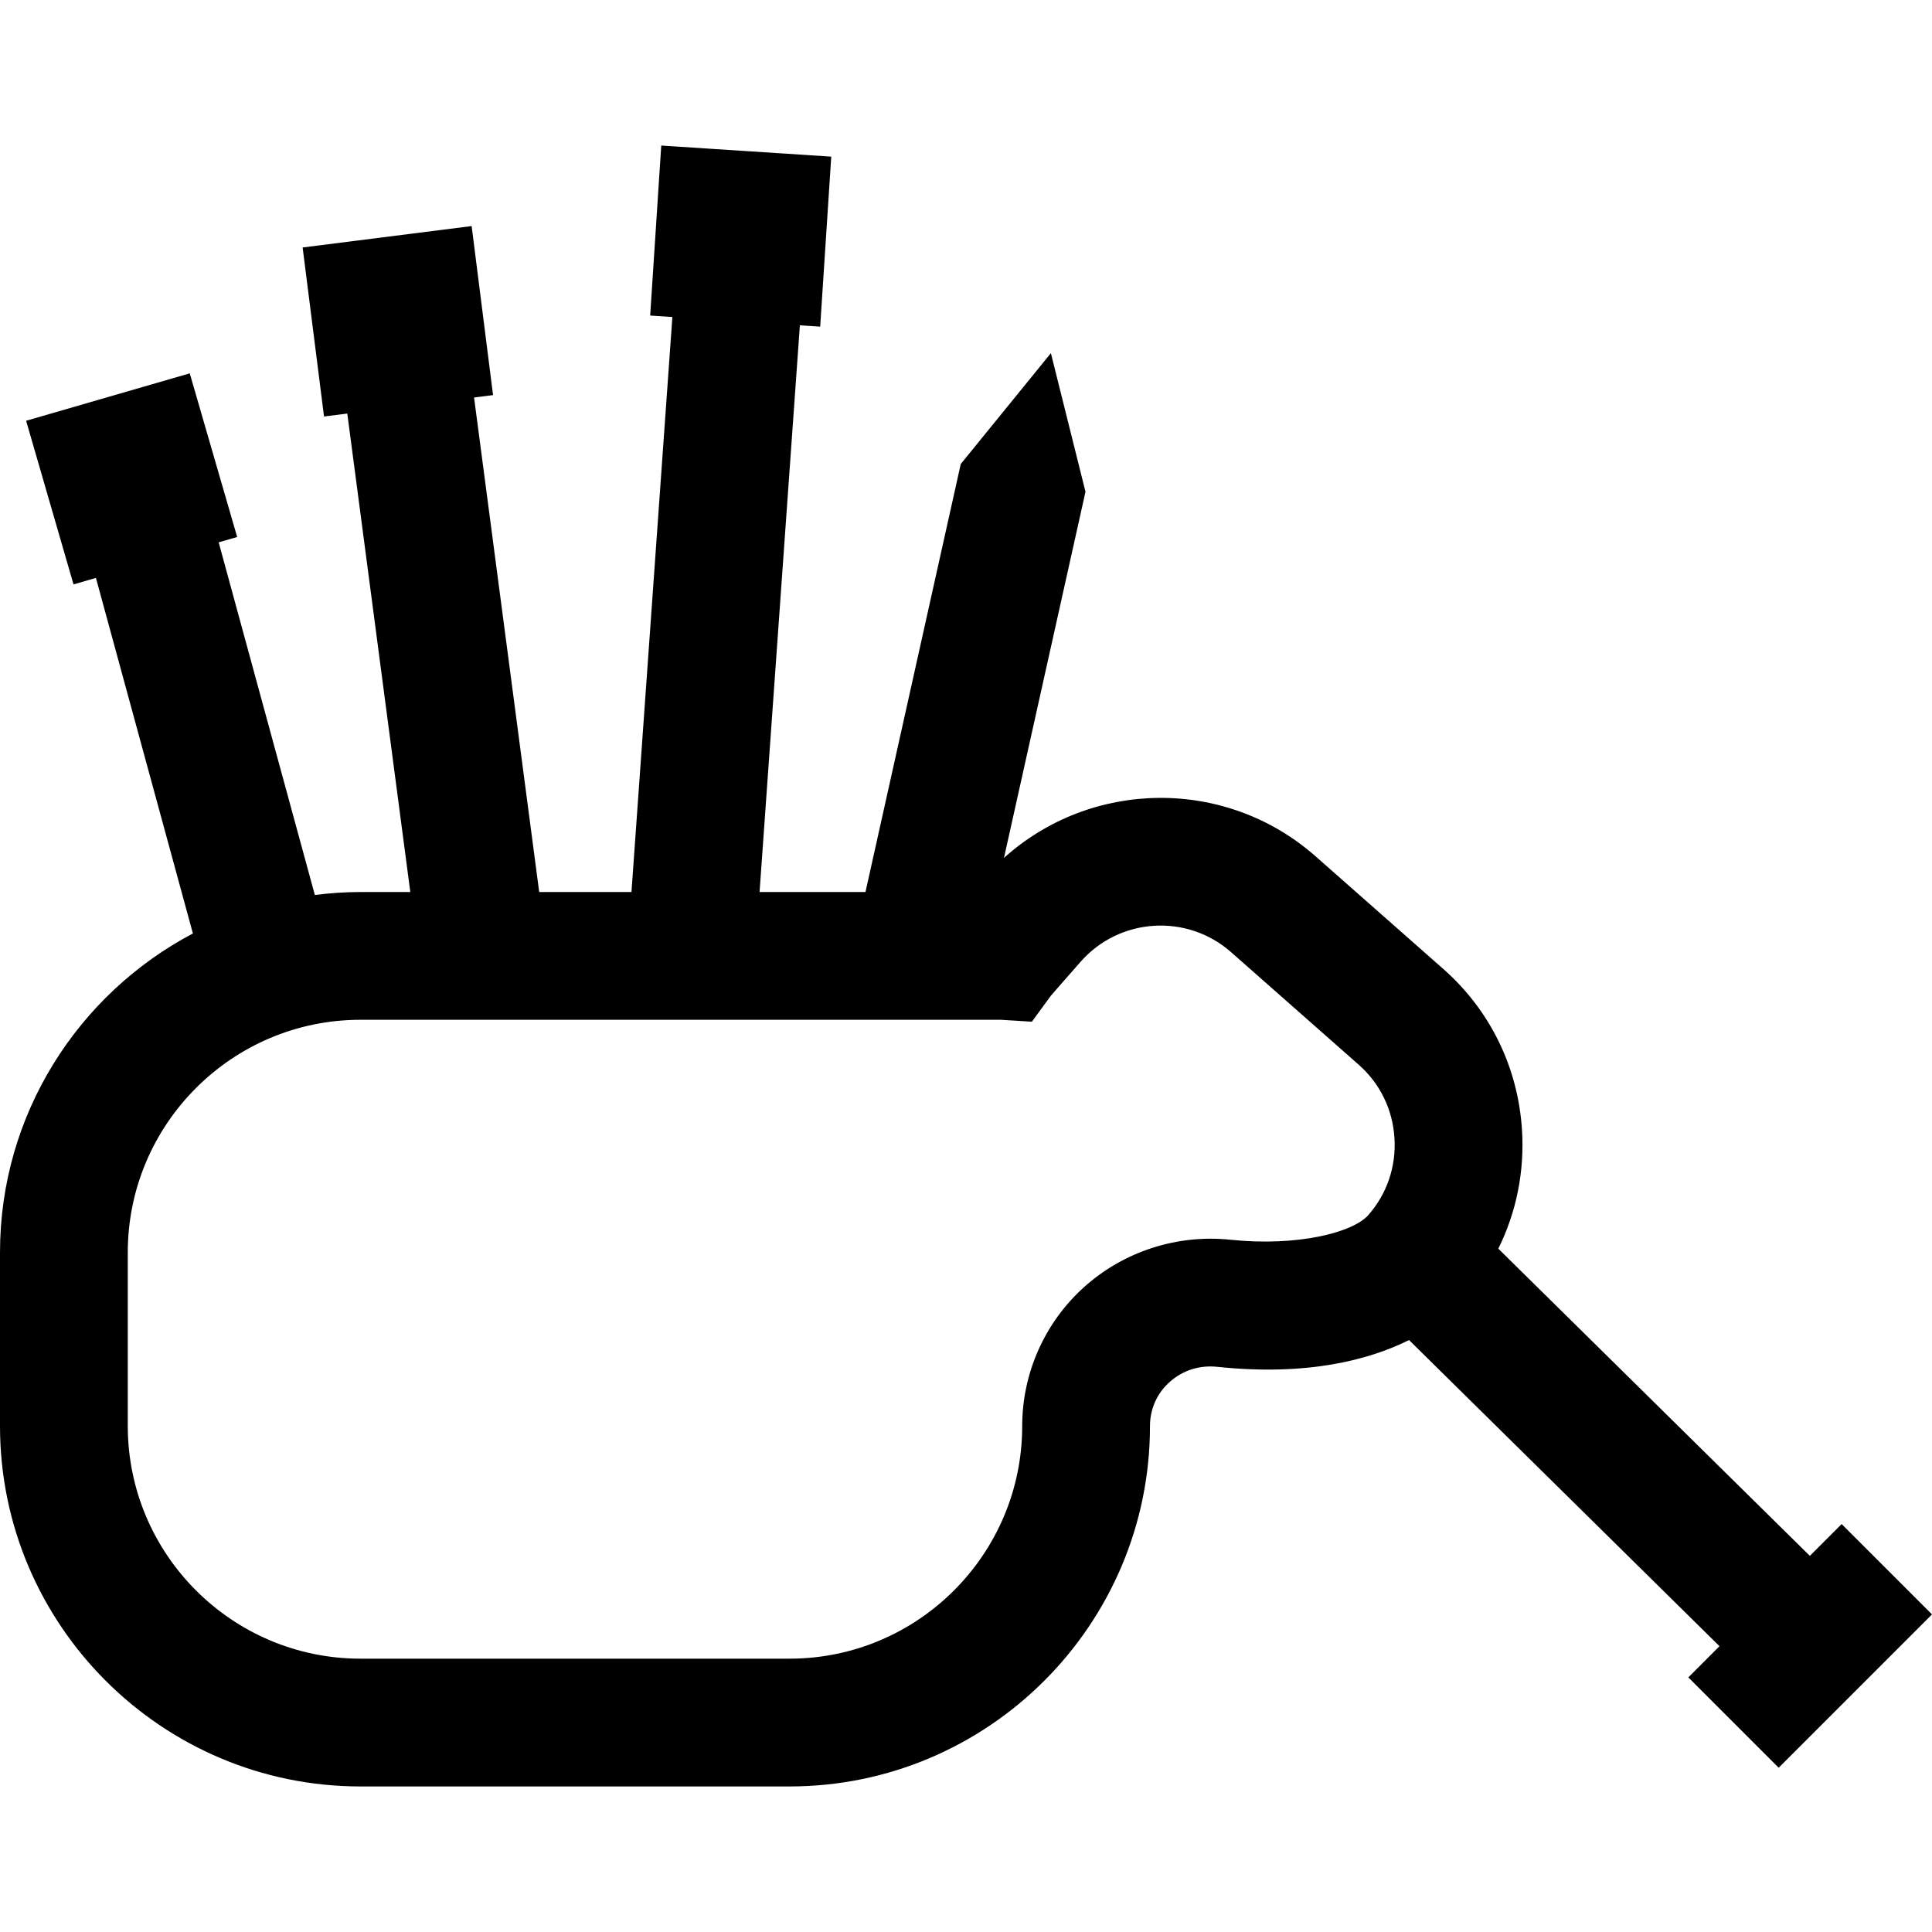
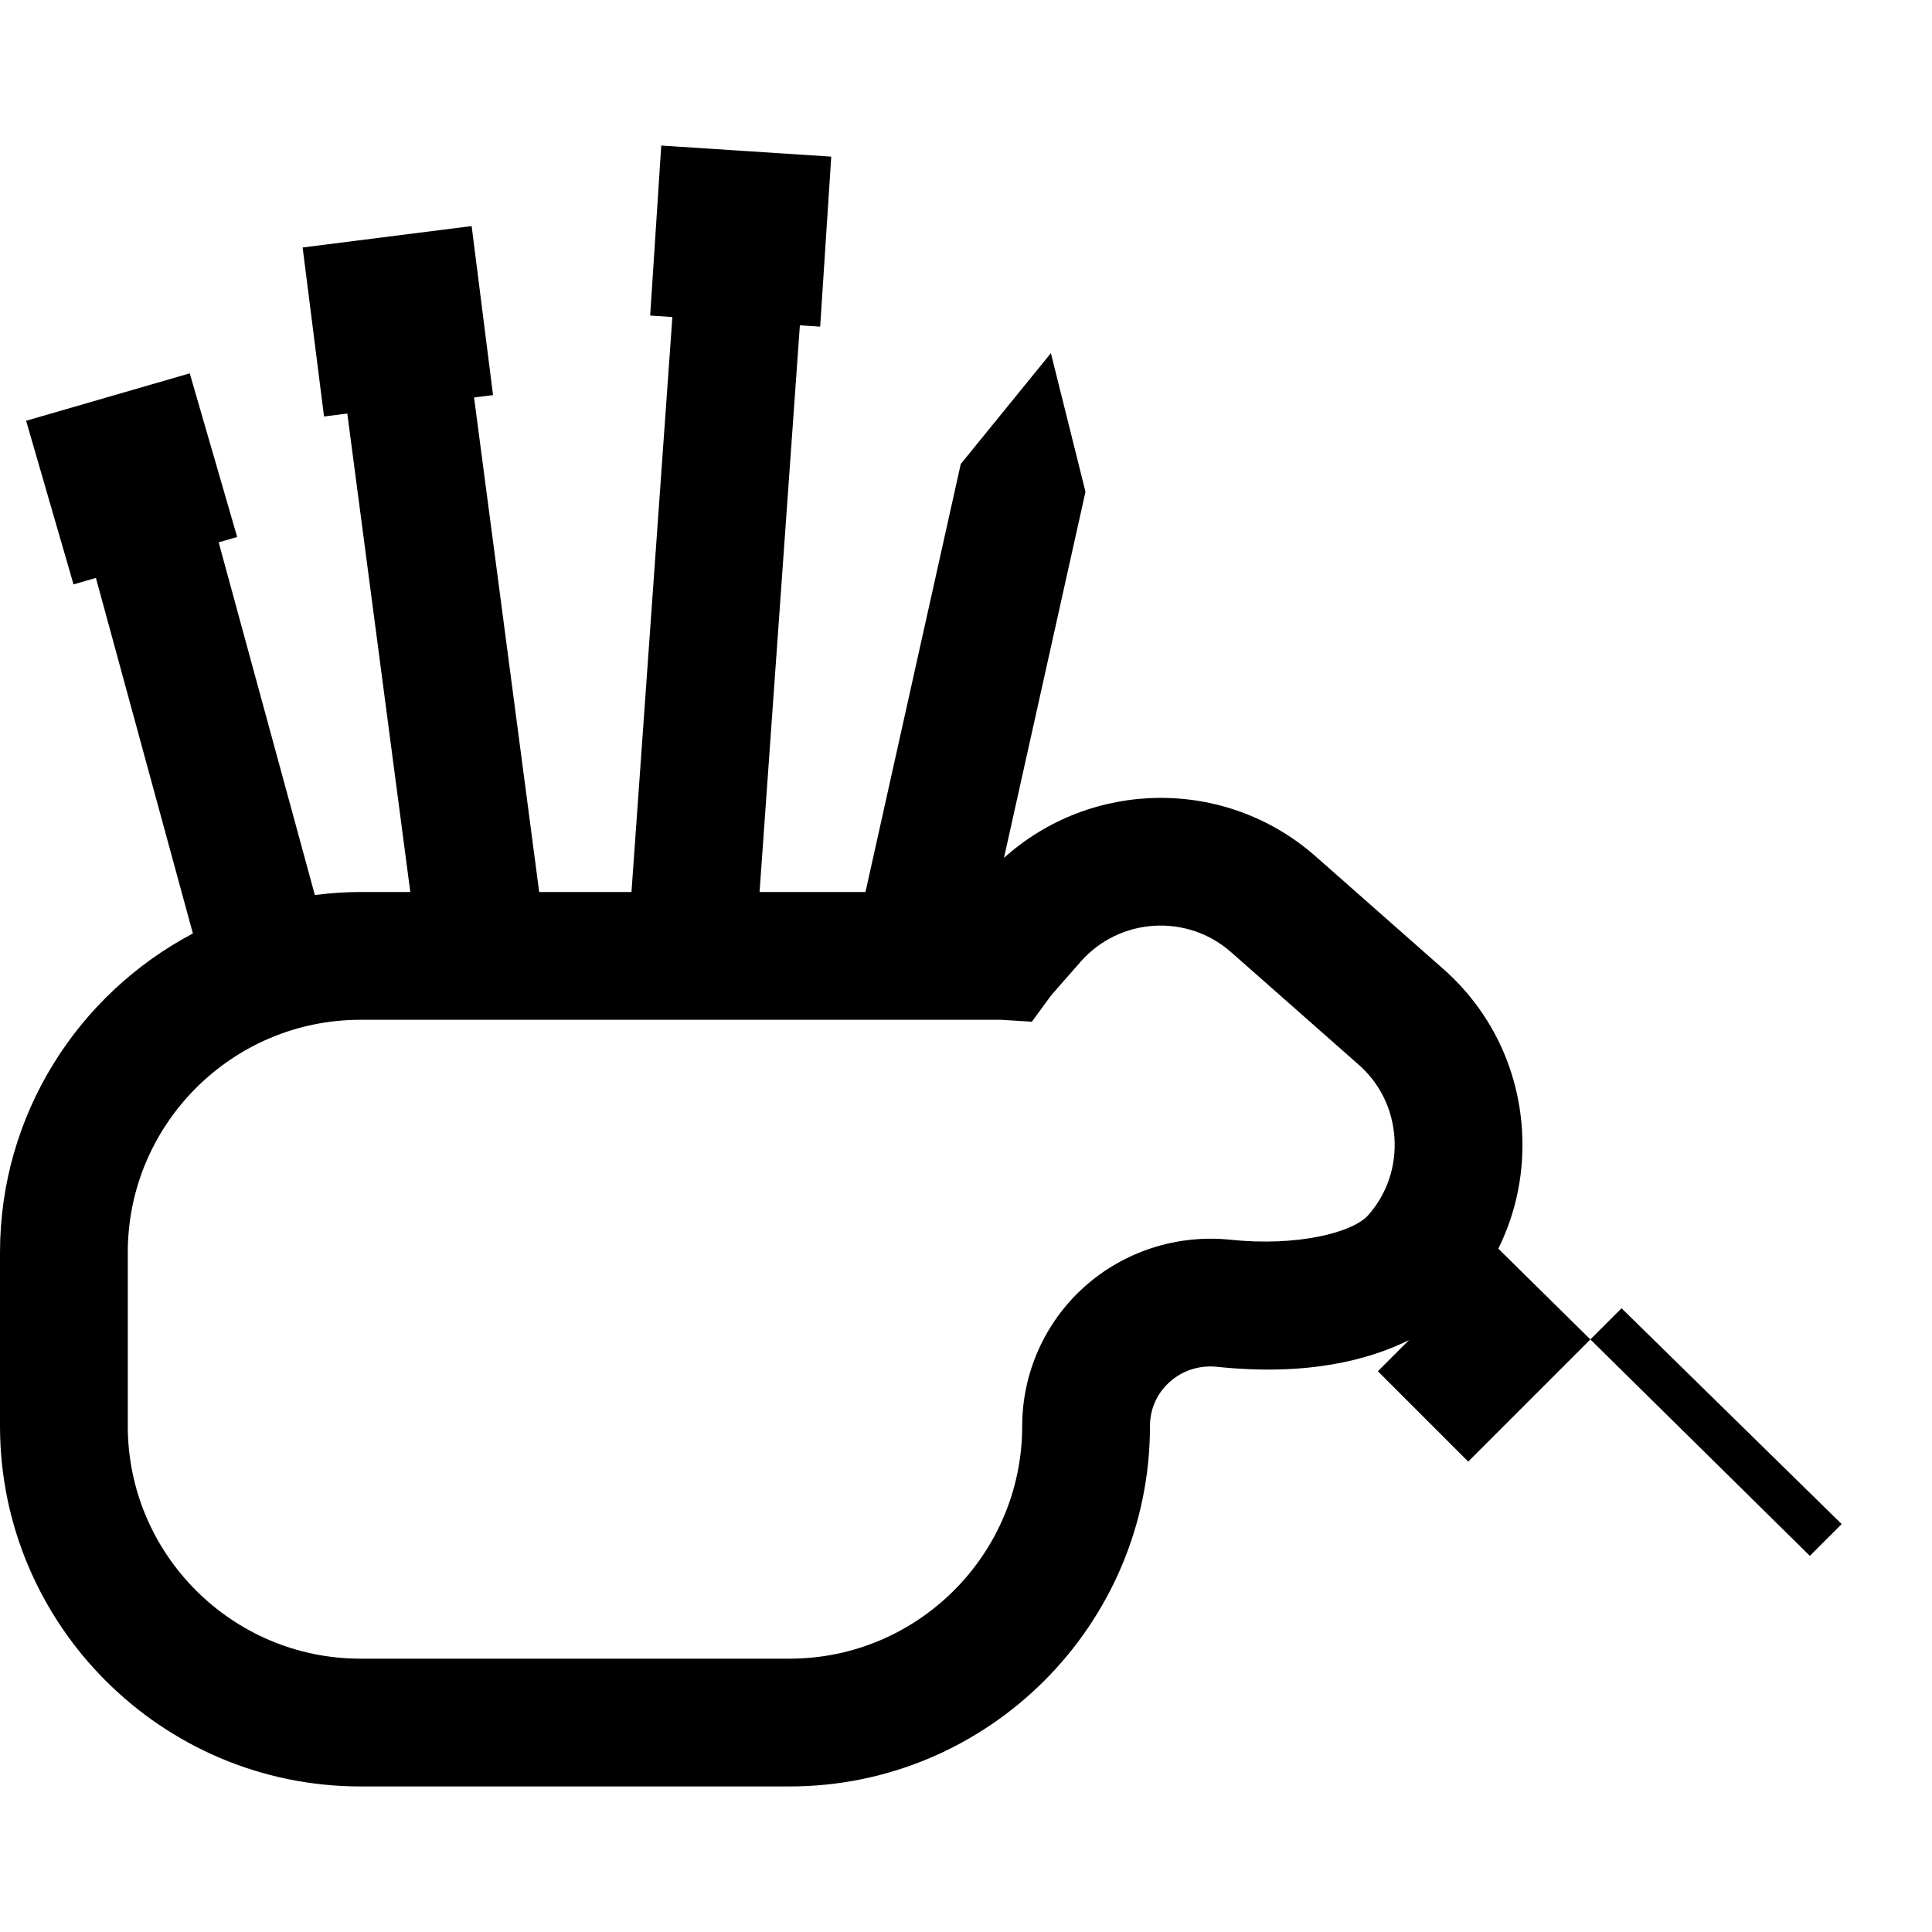
<svg xmlns="http://www.w3.org/2000/svg" version="1.1" id="Layer_1" x="0px" y="0px" viewBox="0 0 512.001 512.001" style="enable-background:new 0 0 512.001 512.001;" xml:space="preserve">
  <g>
    <g>
-       <path d="M488.057,403.891l-8.428,8.428l-82.559-81.412c4.768-9.625,6.969-20.387,6.276-31.433    c-1.041-16.586-8.442-31.741-20.841-42.676l-33.862-29.864c-23.862-21.045-59.492-20.386-82.58,0.421l21.602-97.032l-9.168-36.731    l-23.885,29.373L229.36,236.393h-28.067l10.683-150.181l5.38,0.351l2.936-45.053l-45.053-2.936l-2.936,45.053l5.883,0.384    l-10.839,152.382h-24.453l-17.264-131.053l5.033-0.637l-5.671-44.792L80.2,65.583l5.671,44.792l6.164-0.78l16.7,126.8H95.524    c-4.096,0-8.125,0.289-12.086,0.791l-25.488-93.459l4.901-1.42L50.286,98.941L6.92,111.506l12.564,43.366l5.936-1.719    l25.699,94.229C20.755,263.395,0,295.269,0,331.917v45.987c0,52.671,42.851,95.523,95.524,95.523h113.711    c52.671,0,95.523-42.852,95.523-95.523c0-4.493,1.836-8.624,5.172-11.627c3.449-3.107,7.928-4.549,12.619-4.056    c24.017,2.523,40.361-1.864,50.86-7.092l82.276,81.133l-8.261,8.261l23.944,23.944l40.634-40.634L488.057,403.891z     M362.605,322.022c-4.11,4.658-18.892,8.37-36.524,6.523c-14.142-1.482-28.294,3.097-38.813,12.571    c-10.406,9.37-16.373,22.779-16.373,36.788c0,34-27.661,61.661-61.661,61.661H95.524c-34.001,0-61.662-27.662-61.662-61.661    v-45.987c0-34,27.661-61.662,61.662-61.662h169.729l8.204,0.508l5.015-6.854c0.457-0.538,2.239-2.612,7.945-9.081    c10.293-11.67,28.16-12.789,39.828-2.499l33.862,29.864c5.615,4.953,8.969,11.841,9.444,19.4    C370.025,309.151,367.558,316.407,362.605,322.022z" />
+       <path d="M488.057,403.891l-8.428,8.428l-82.559-81.412c4.768-9.625,6.969-20.387,6.276-31.433    c-1.041-16.586-8.442-31.741-20.841-42.676l-33.862-29.864c-23.862-21.045-59.492-20.386-82.58,0.421l21.602-97.032l-9.168-36.731    l-23.885,29.373L229.36,236.393h-28.067l10.683-150.181l5.38,0.351l2.936-45.053l-45.053-2.936l-2.936,45.053l5.883,0.384    l-10.839,152.382h-24.453l-17.264-131.053l5.033-0.637l-5.671-44.792L80.2,65.583l5.671,44.792l6.164-0.78l16.7,126.8H95.524    c-4.096,0-8.125,0.289-12.086,0.791l-25.488-93.459l4.901-1.42L50.286,98.941L6.92,111.506l12.564,43.366l5.936-1.719    l25.699,94.229C20.755,263.395,0,295.269,0,331.917v45.987c0,52.671,42.851,95.523,95.524,95.523h113.711    c52.671,0,95.523-42.852,95.523-95.523c0-4.493,1.836-8.624,5.172-11.627c3.449-3.107,7.928-4.549,12.619-4.056    c24.017,2.523,40.361-1.864,50.86-7.092l-8.261,8.261l23.944,23.944l40.634-40.634L488.057,403.891z     M362.605,322.022c-4.11,4.658-18.892,8.37-36.524,6.523c-14.142-1.482-28.294,3.097-38.813,12.571    c-10.406,9.37-16.373,22.779-16.373,36.788c0,34-27.661,61.661-61.661,61.661H95.524c-34.001,0-61.662-27.662-61.662-61.661    v-45.987c0-34,27.661-61.662,61.662-61.662h169.729l8.204,0.508l5.015-6.854c0.457-0.538,2.239-2.612,7.945-9.081    c10.293-11.67,28.16-12.789,39.828-2.499l33.862,29.864c5.615,4.953,8.969,11.841,9.444,19.4    C370.025,309.151,367.558,316.407,362.605,322.022z" />
    </g>
  </g>
  <g>
</g>
  <g>
</g>
  <g>
</g>
  <g>
</g>
  <g>
</g>
  <g>
</g>
  <g>
</g>
  <g>
</g>
  <g>
</g>
  <g>
</g>
  <g>
</g>
  <g>
</g>
  <g>
</g>
  <g>
</g>
  <g>
</g>
</svg>